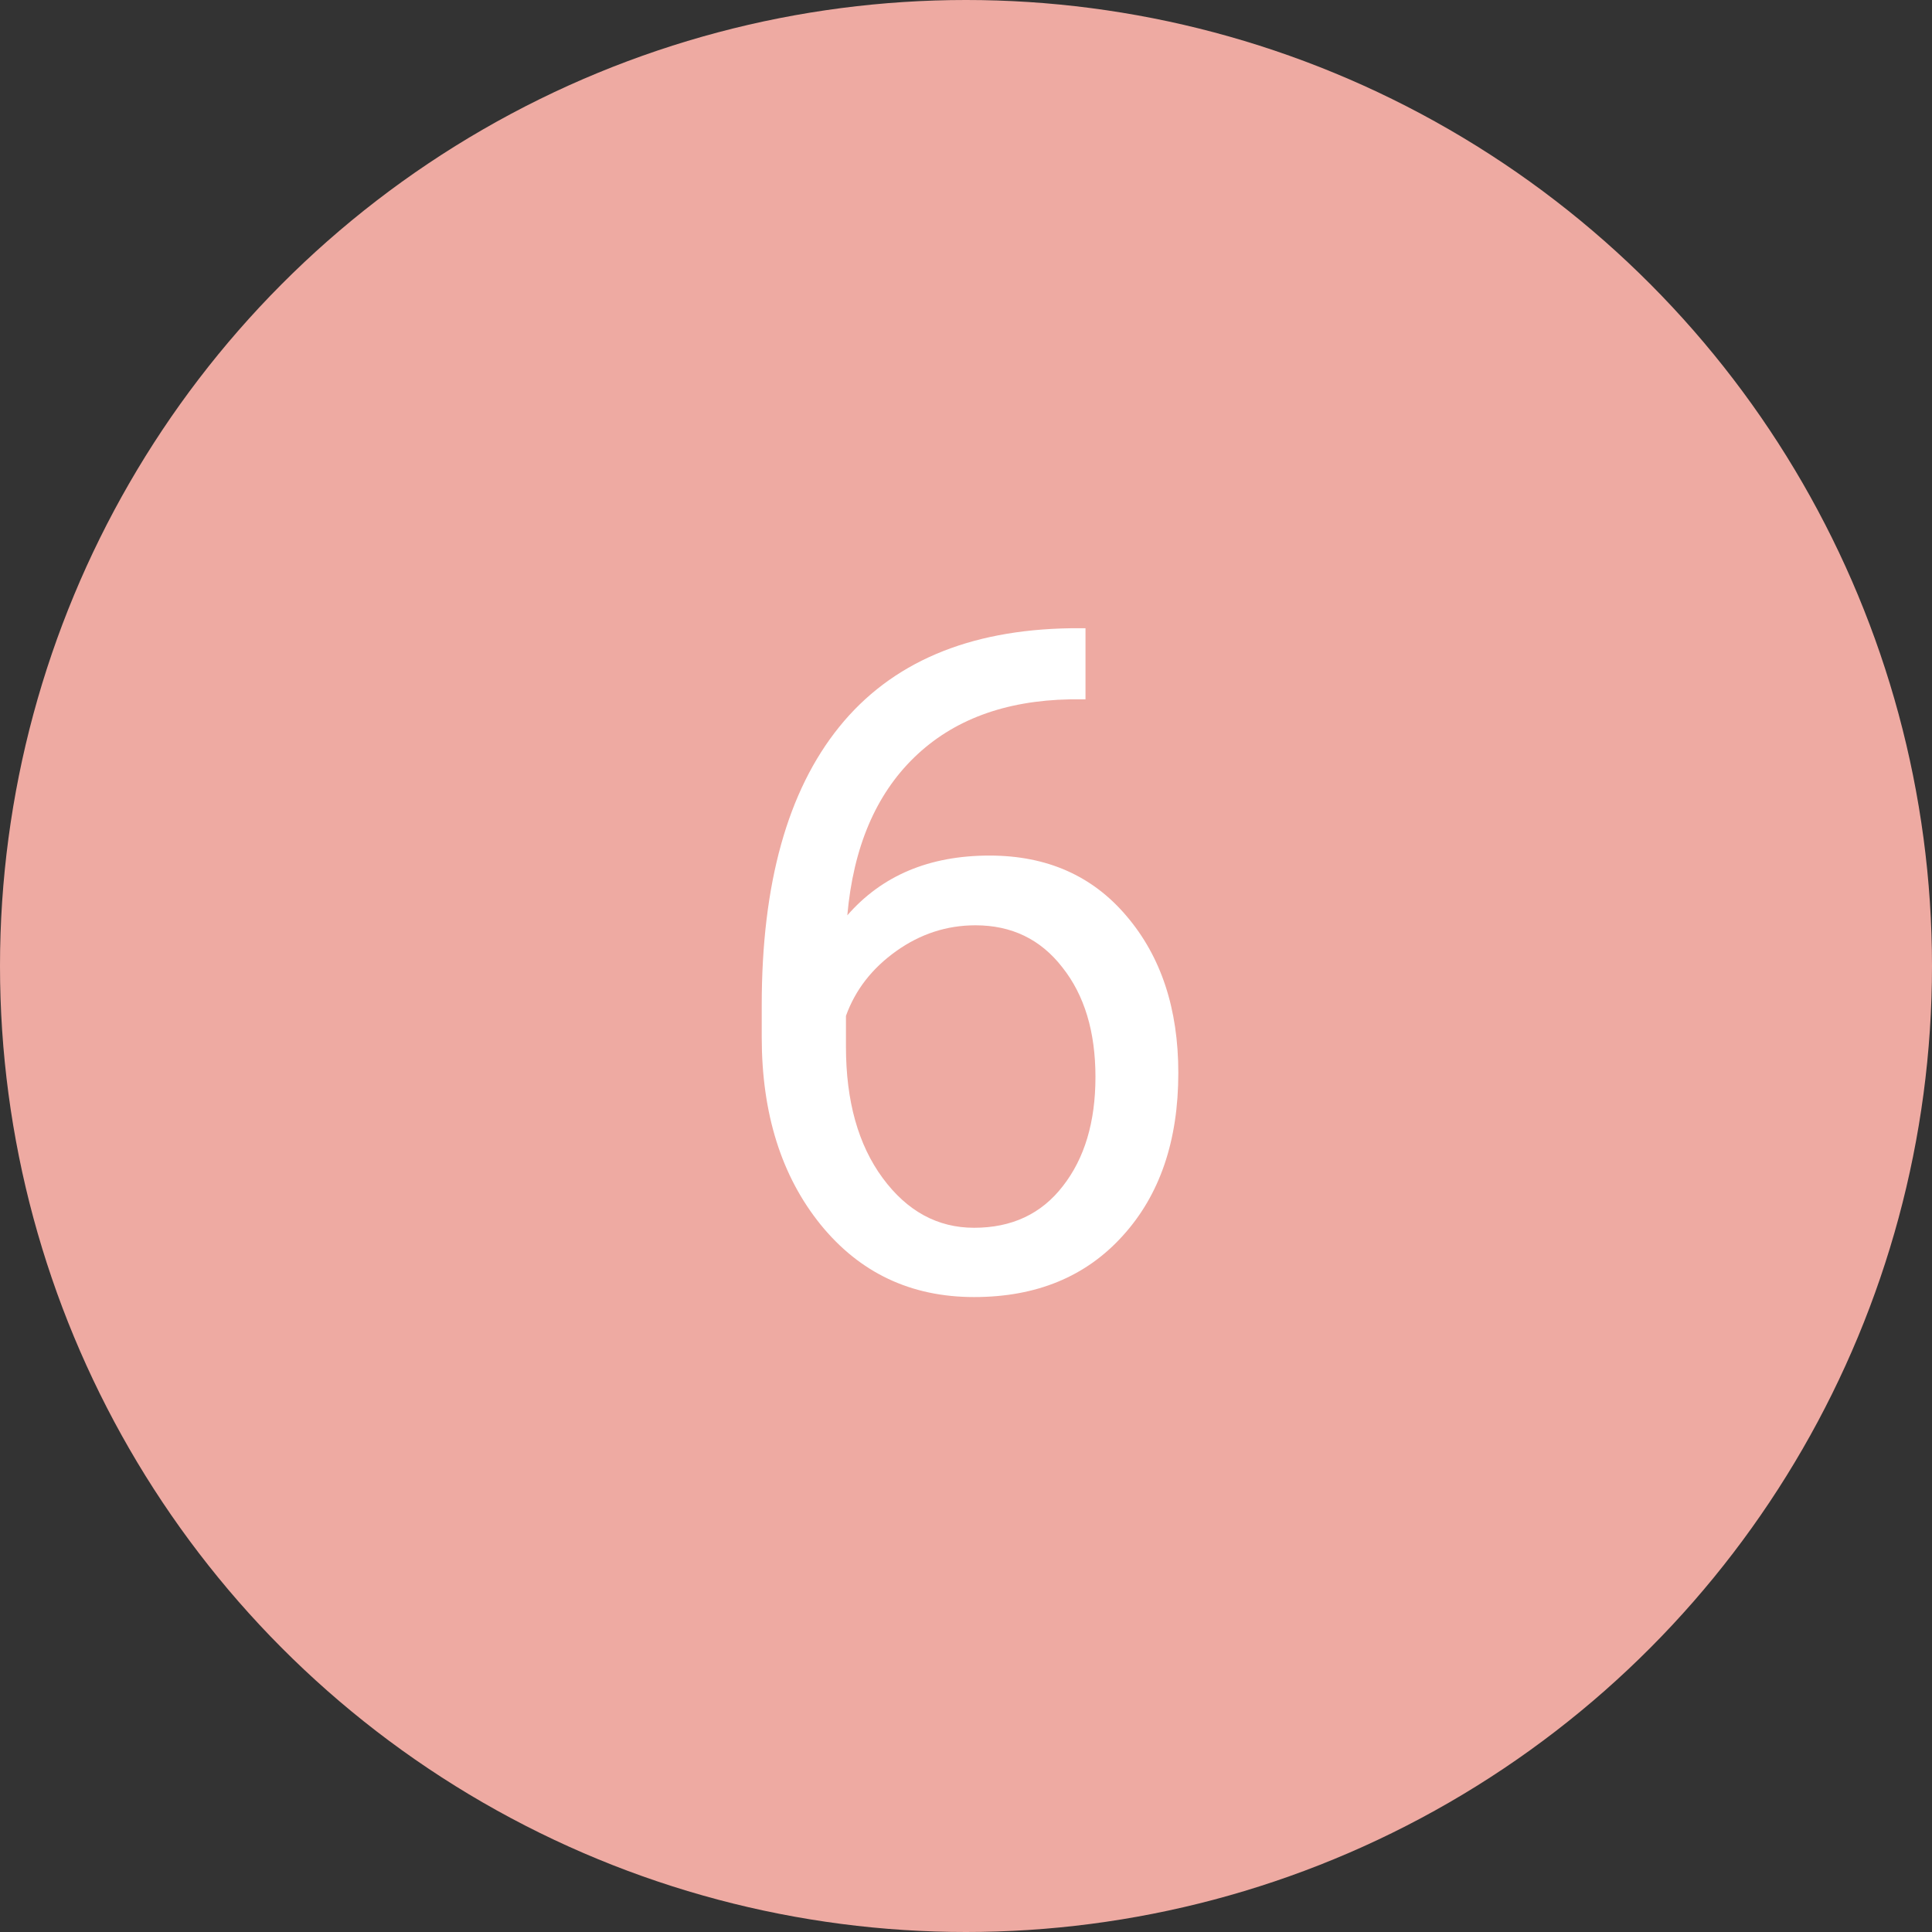
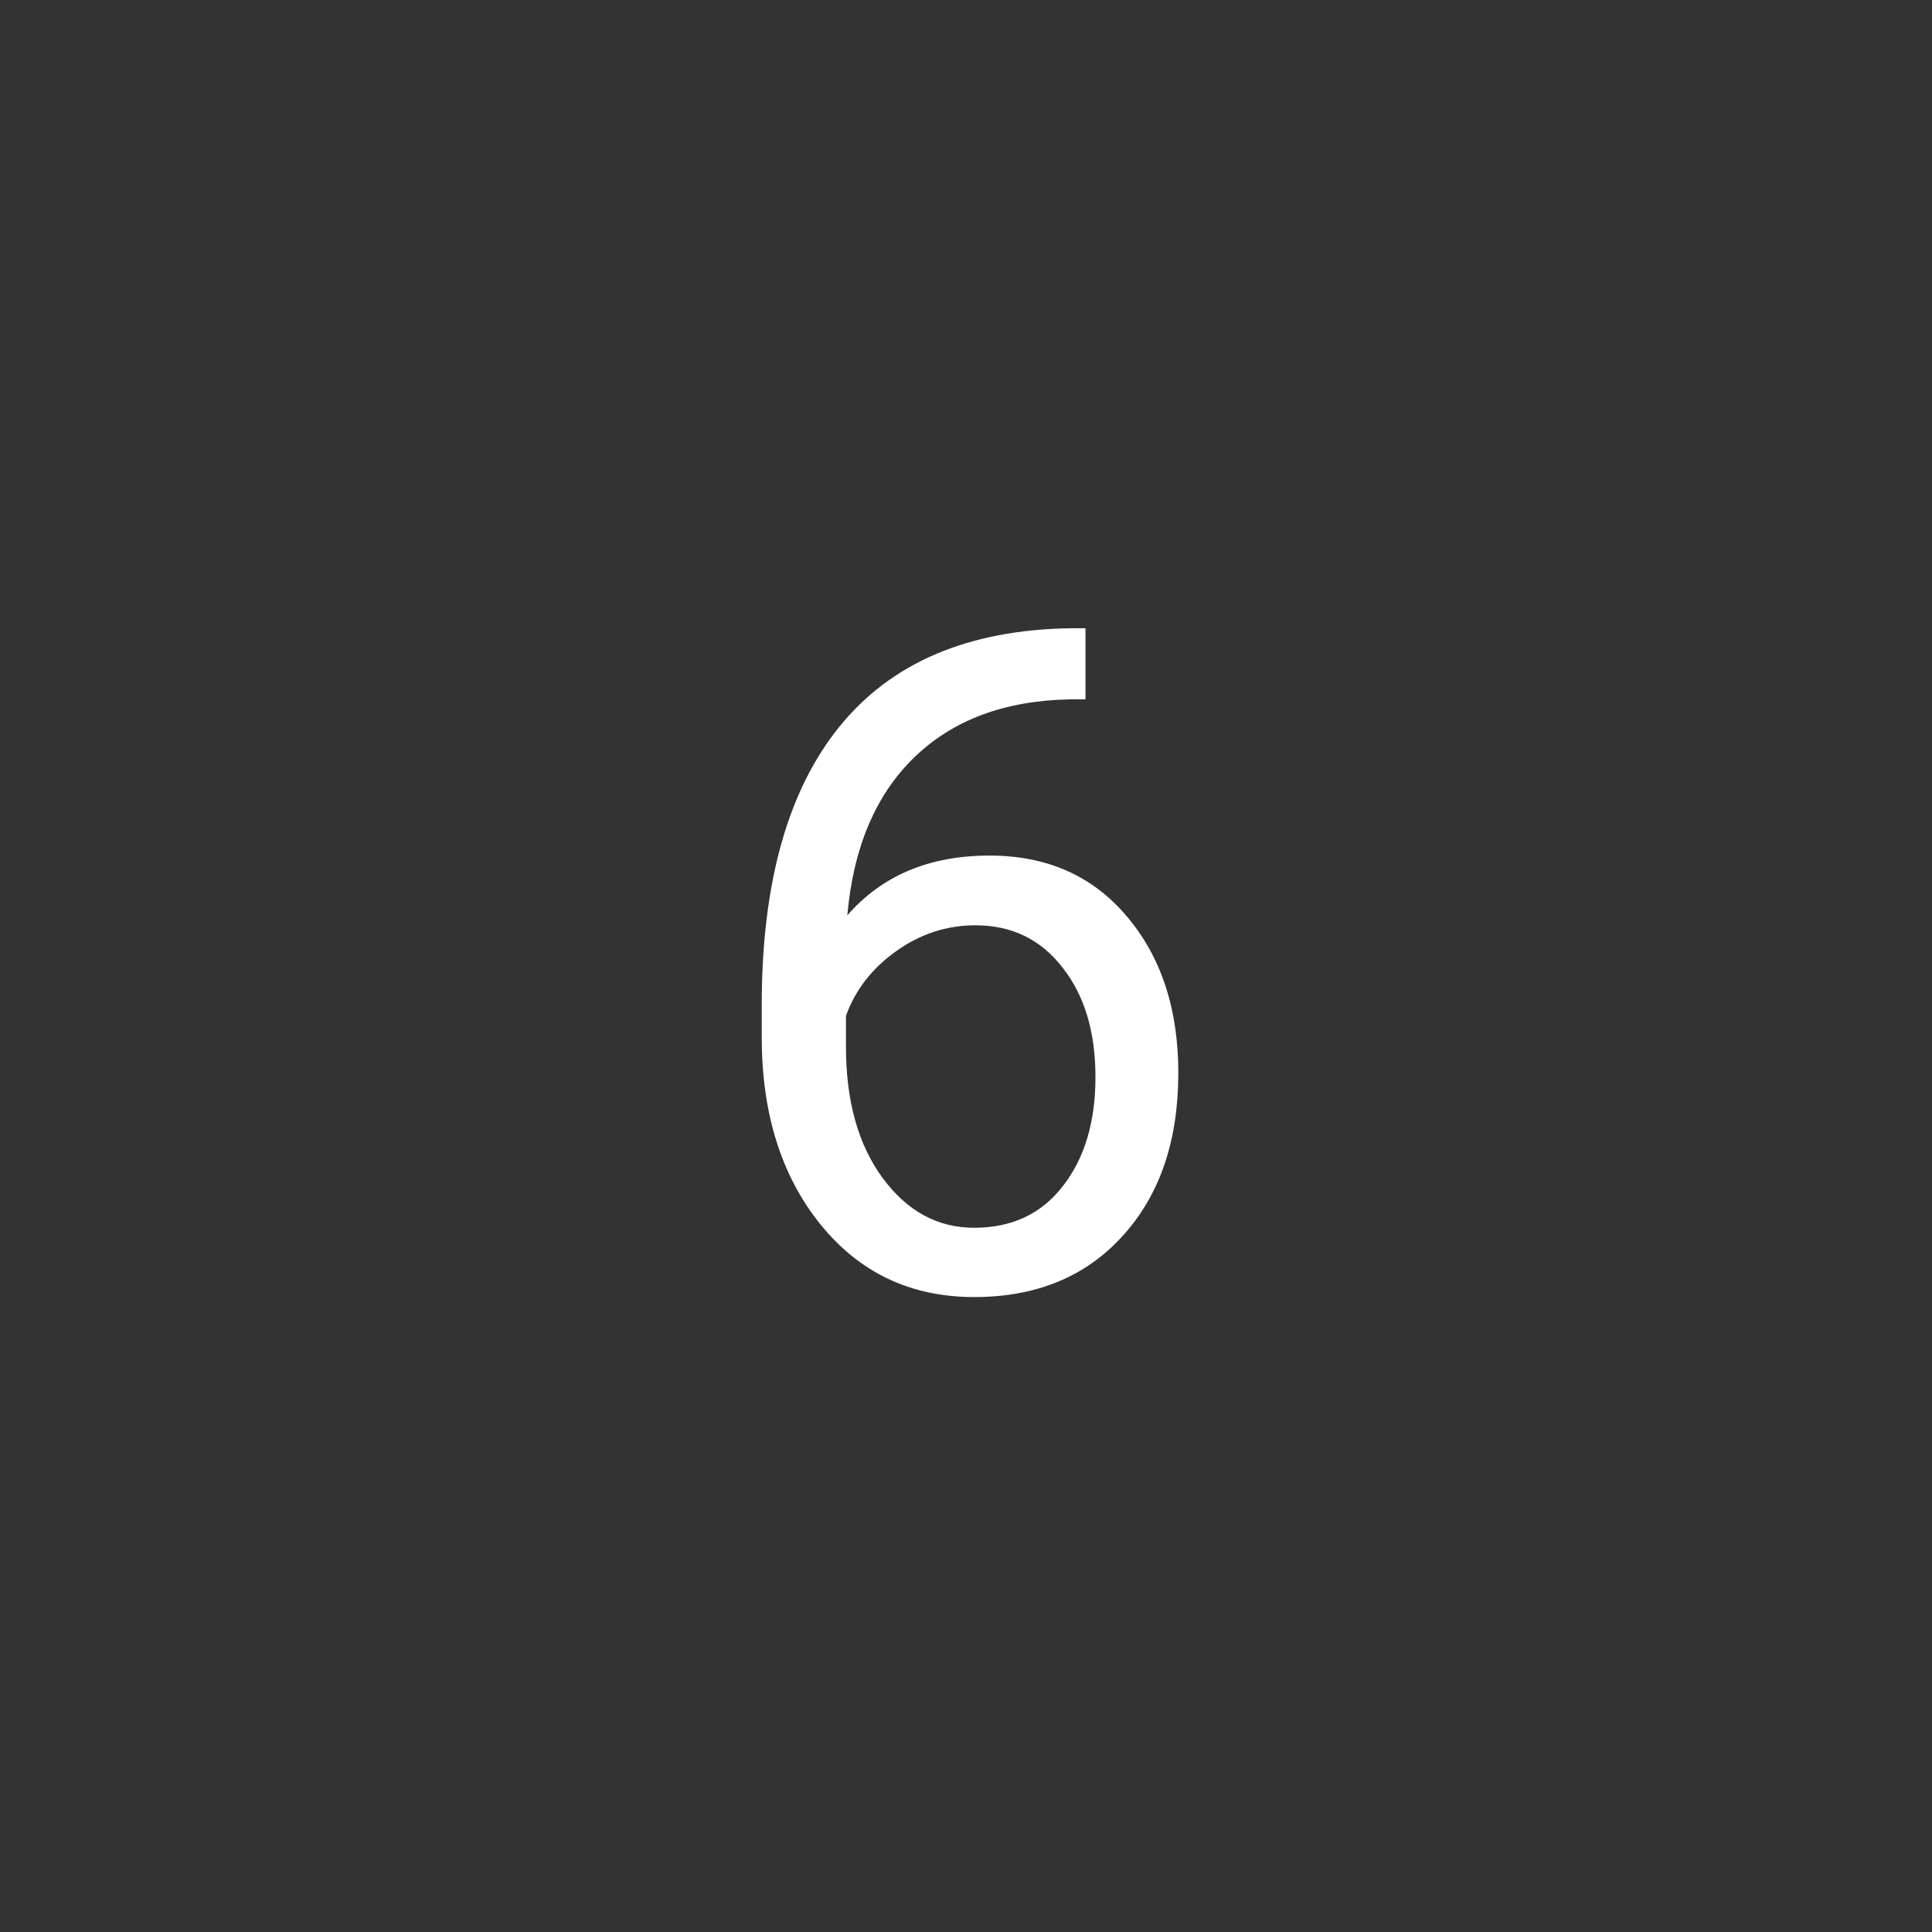
<svg xmlns="http://www.w3.org/2000/svg" width="300" height="300" viewBox="0 0 300 300" fill="none">
  <rect x="0" y="0" width="300" height="300" fill="#333333" stroke="none" />
-   <circle cx="150" cy="150" r="150" fill="#EEAAA2" />
  <path d="M168.555 97.555V108.594H166.164C156.039 108.781 147.977 111.781 141.977 117.594C135.977 123.406 132.508 131.586 131.57 142.133C136.961 135.945 144.32 132.852 153.648 132.852C162.555 132.852 169.656 135.992 174.953 142.273C180.297 148.555 182.969 156.664 182.969 166.602C182.969 177.148 180.086 185.586 174.32 191.914C168.602 198.242 160.914 201.406 151.258 201.406C141.461 201.406 133.516 197.656 127.422 190.156C121.328 182.609 118.281 172.906 118.281 161.047V156.055C118.281 137.211 122.289 122.82 130.305 112.883C138.367 102.898 150.344 97.789 166.234 97.555H168.555ZM151.469 143.68C147.016 143.68 142.914 145.016 139.164 147.688C135.414 150.359 132.812 153.711 131.359 157.742V162.523C131.359 170.961 133.258 177.758 137.055 182.914C140.852 188.07 145.586 190.648 151.258 190.648C157.117 190.648 161.711 188.492 165.039 184.18C168.414 179.867 170.102 174.219 170.102 167.234C170.102 160.203 168.391 154.531 164.969 150.219C161.594 145.859 157.094 143.68 151.469 143.68Z" fill="white" />
</svg>